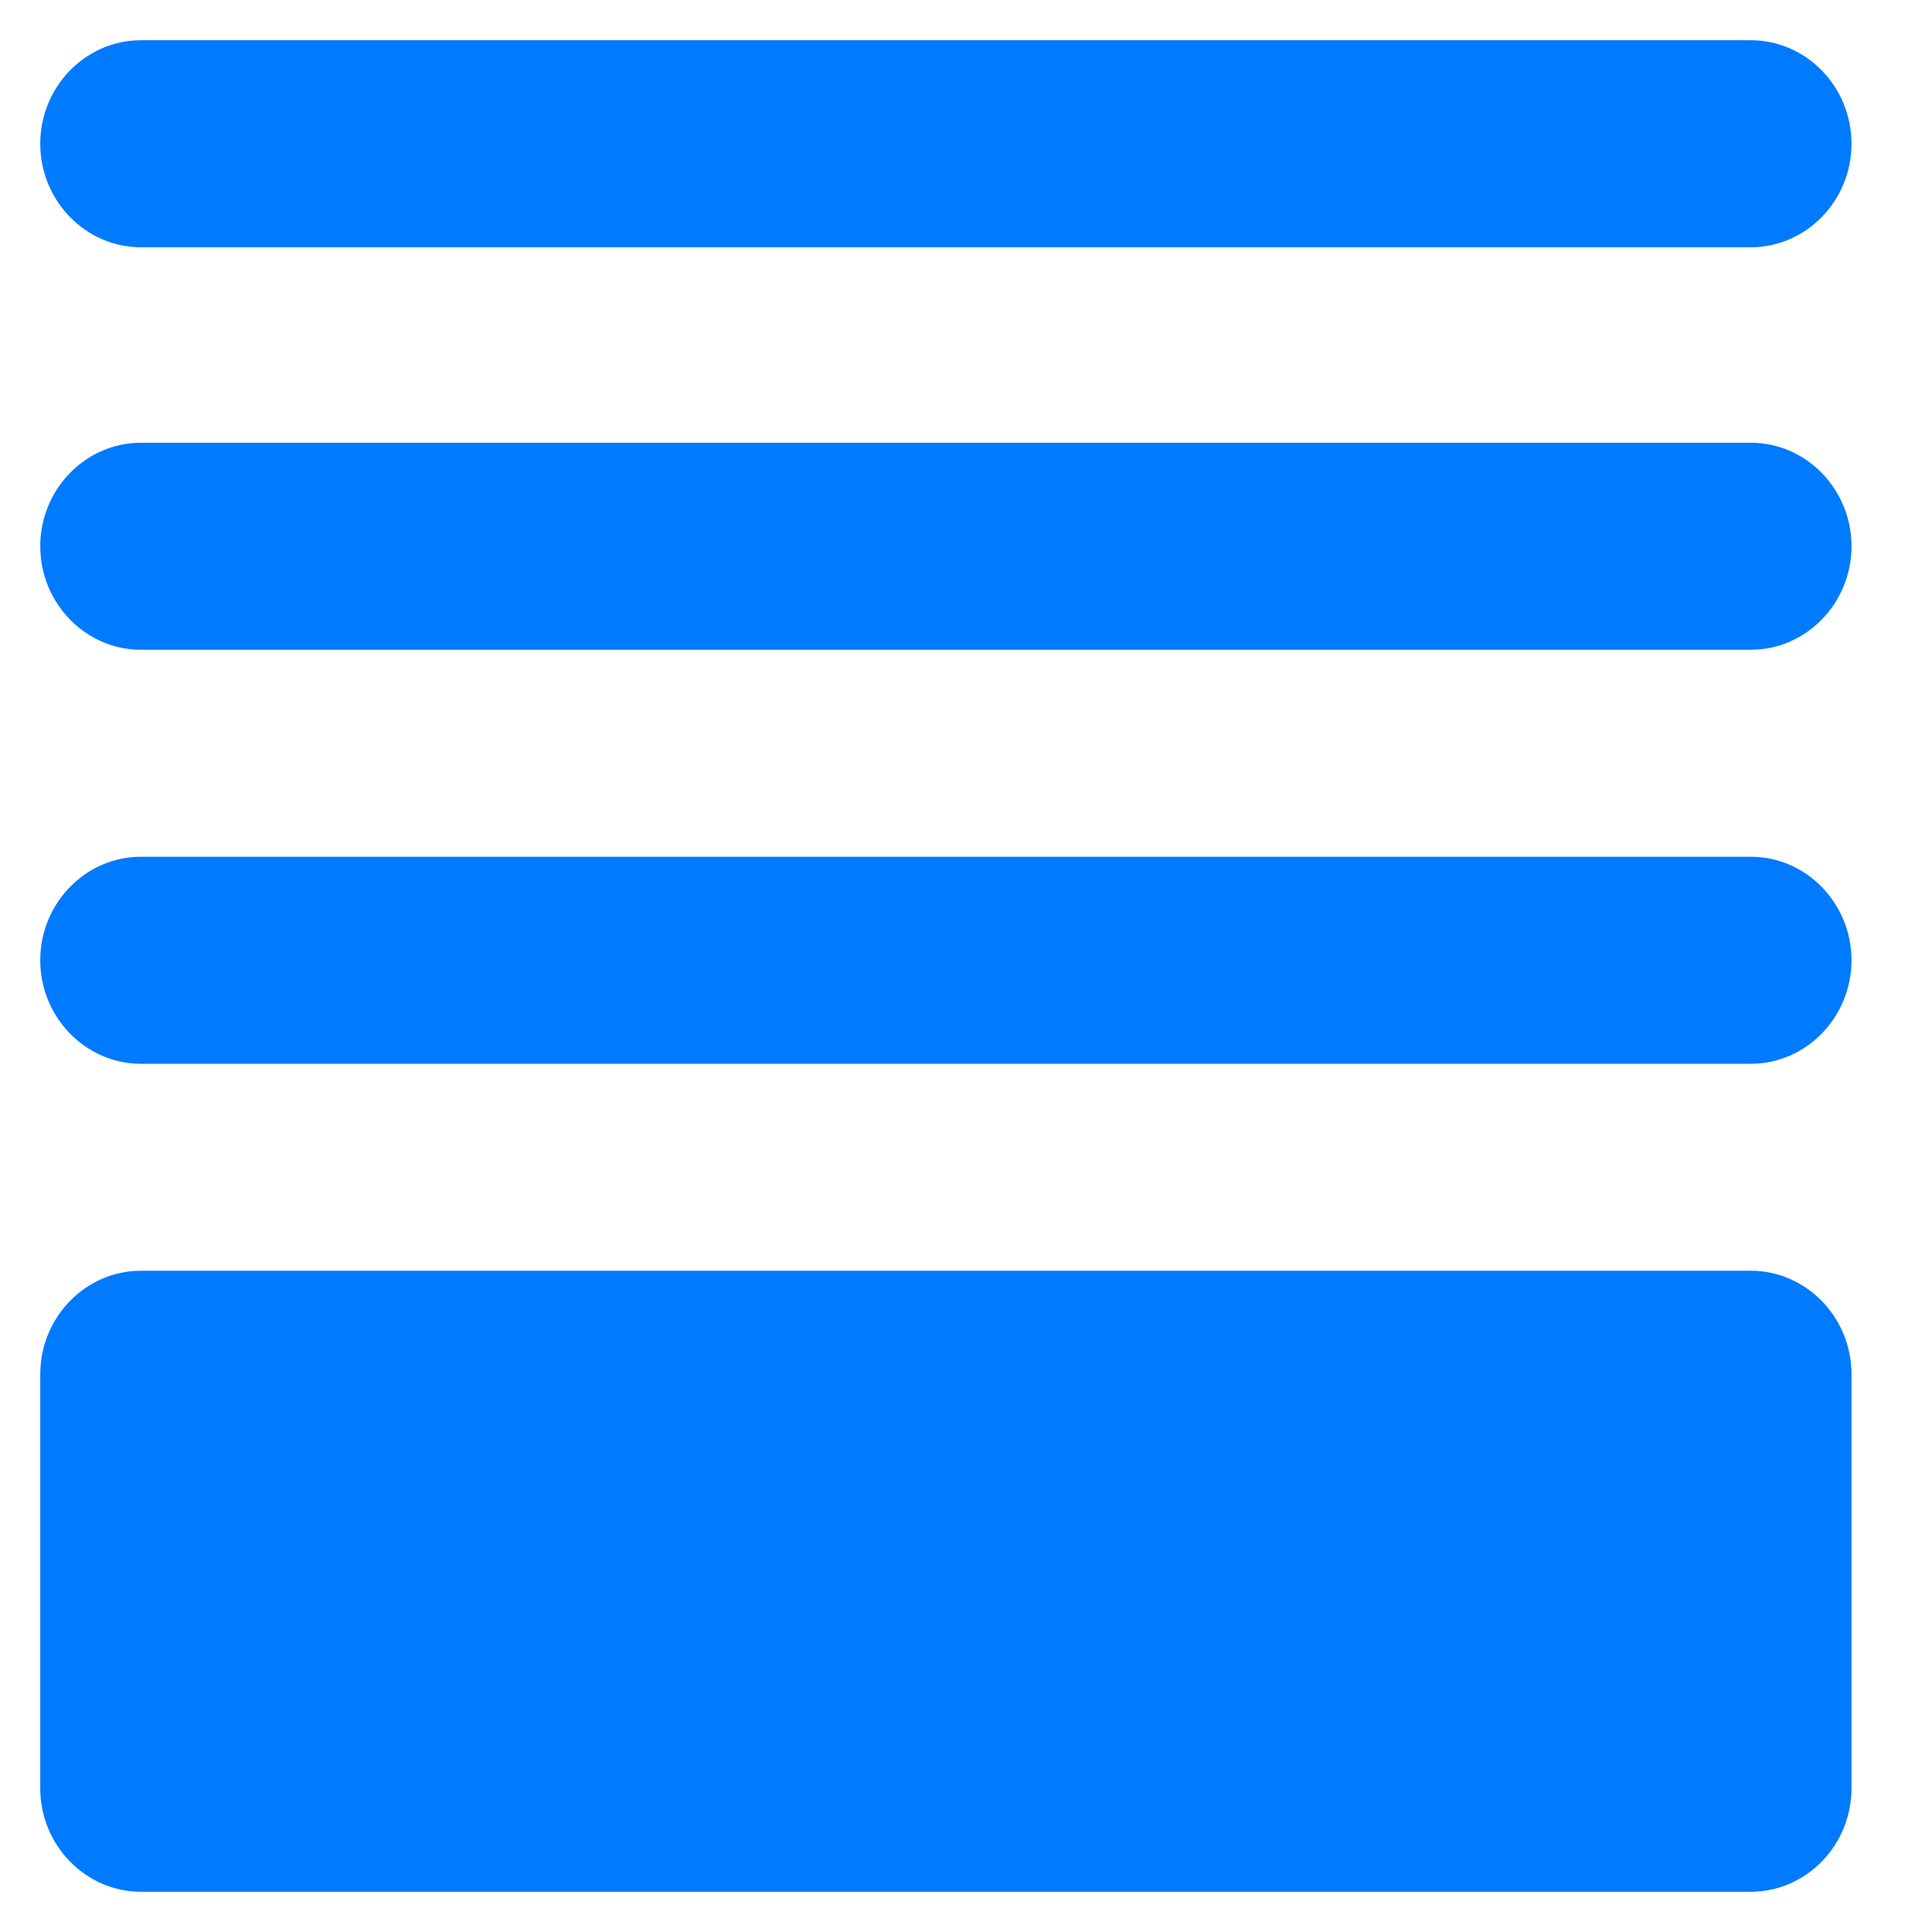
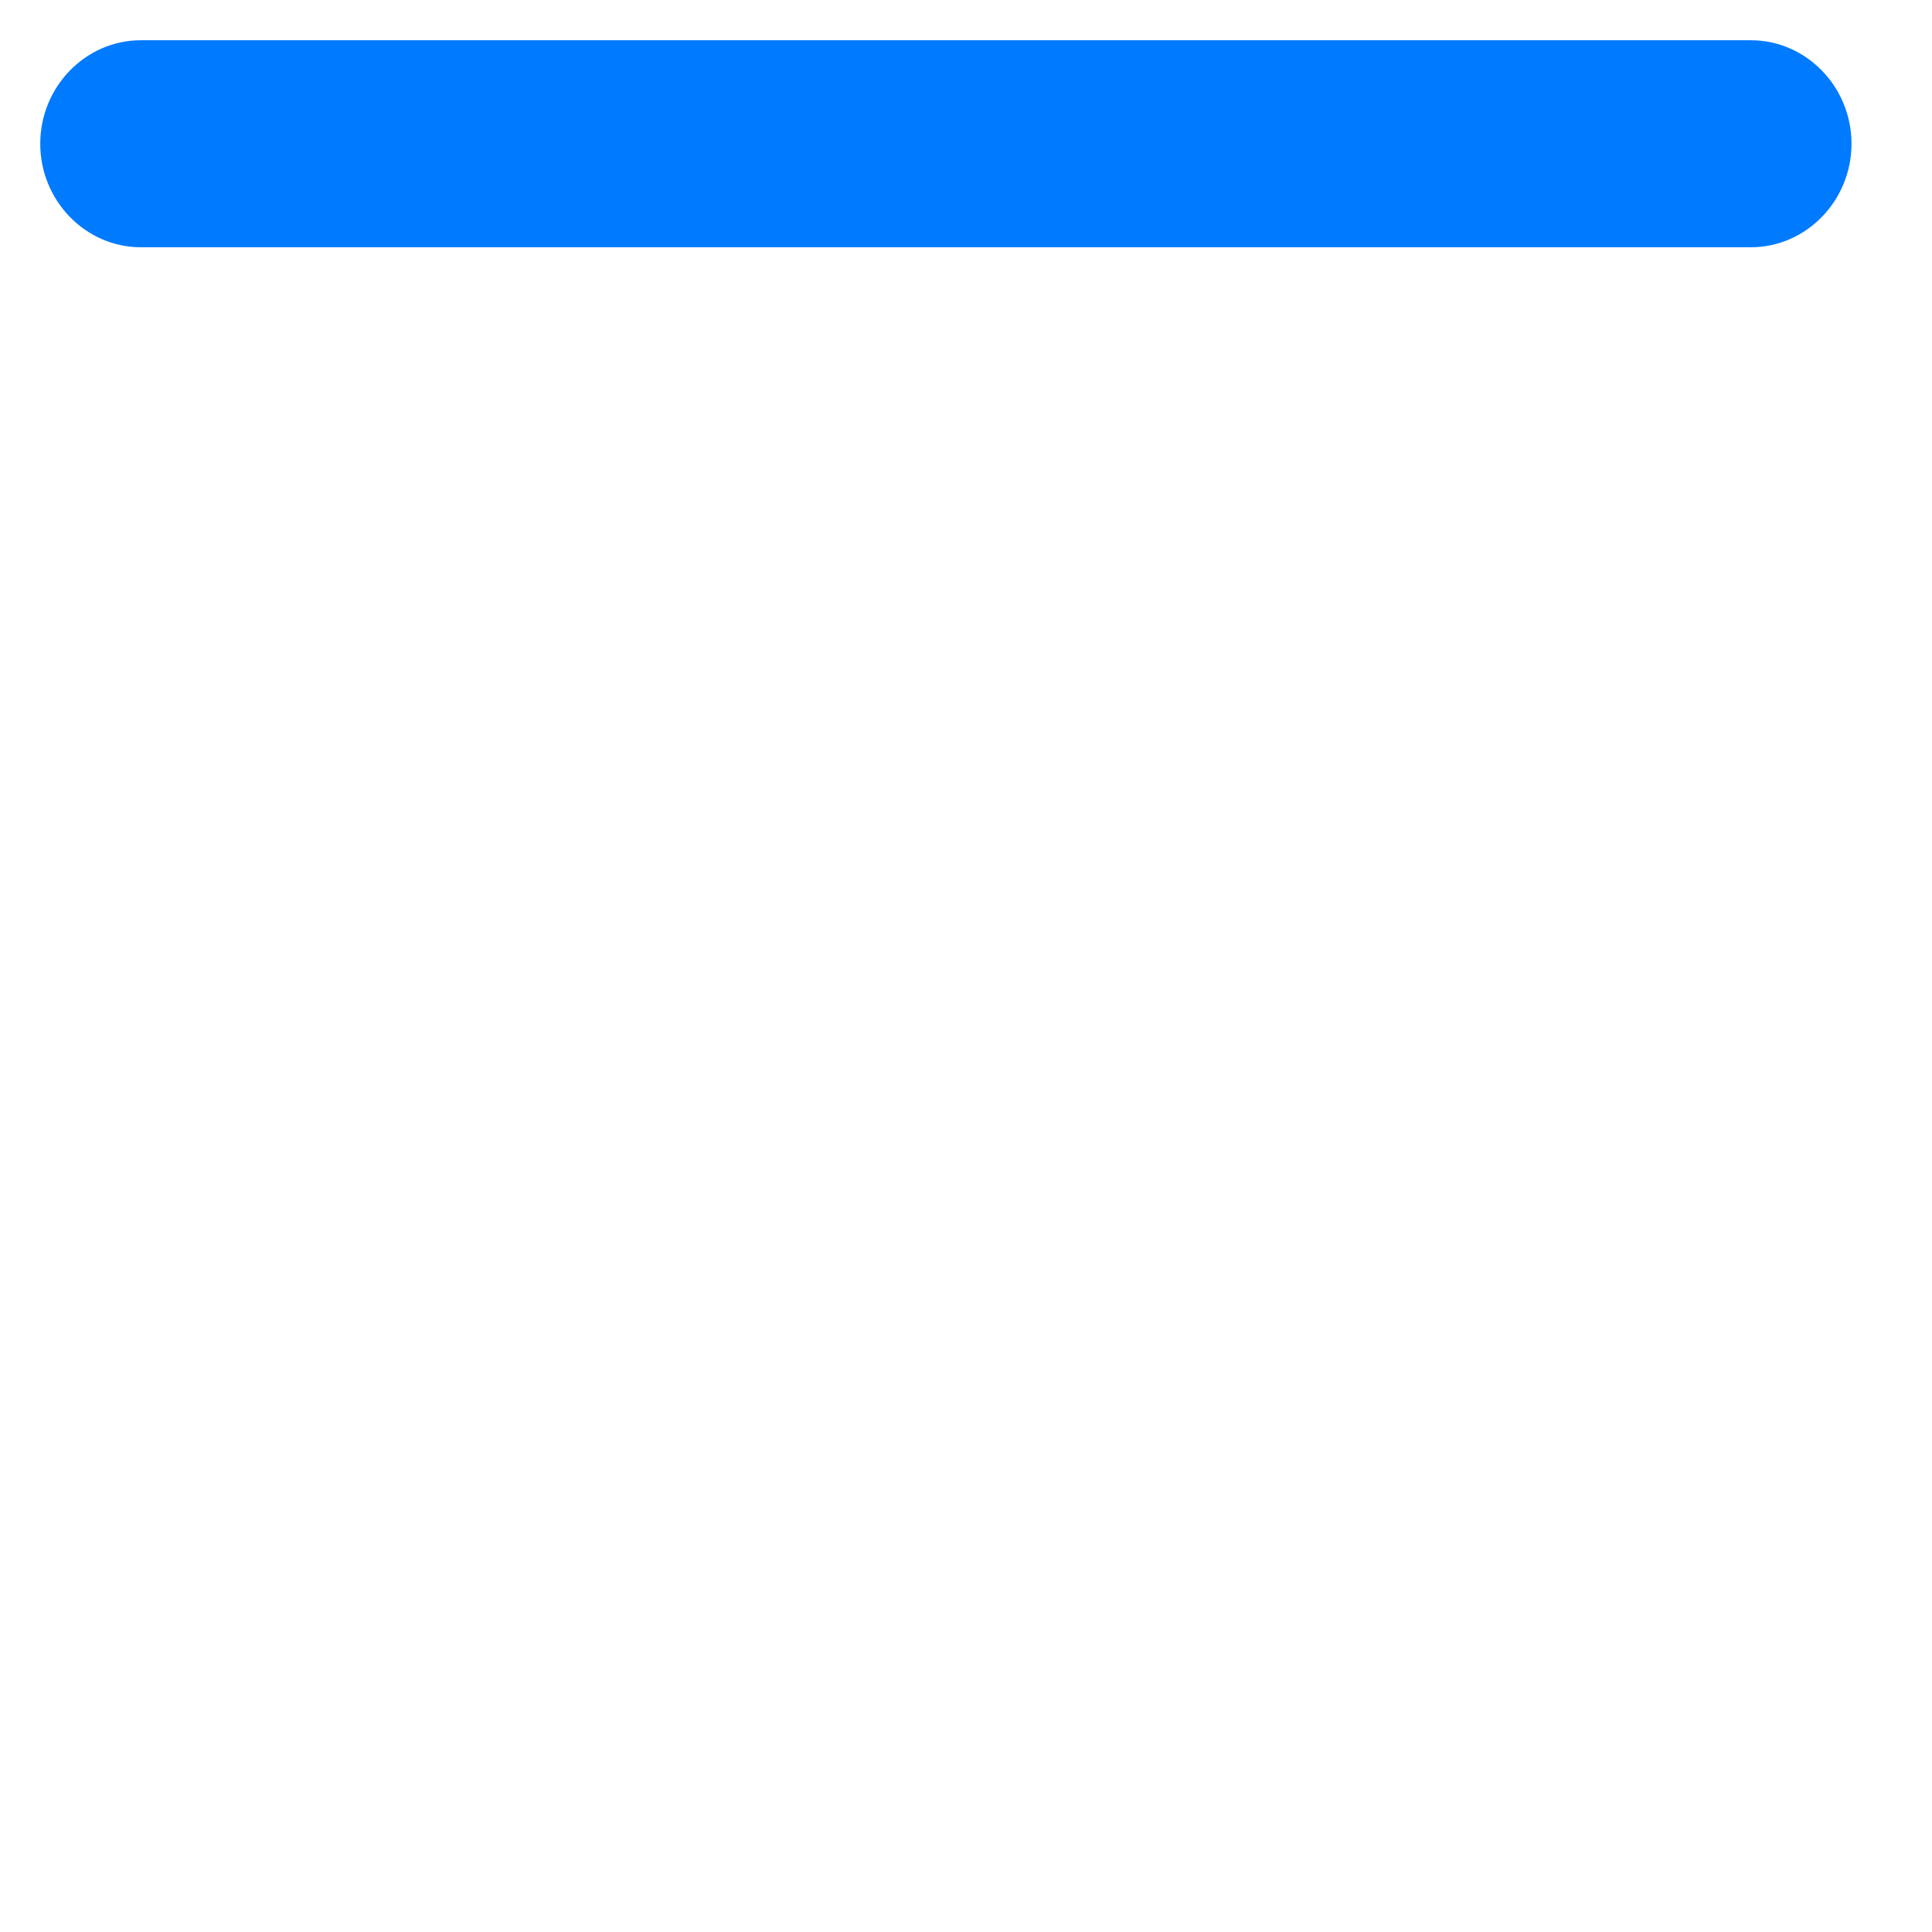
<svg xmlns="http://www.w3.org/2000/svg" width="48" height="48" viewBox="0 0 48 48" fill="none">
-   <path d="M3.5 47H43.5C44.875 47 46 45.843 46 44.429V34.143C46 32.729 44.875 31.571 43.5 31.571H3.5C2.125 31.571 1 32.729 1 34.143V44.429C1 45.843 2.125 47 3.5 47ZM3.5 26.429H43.5C44.875 26.429 46 25.271 46 23.857C46 22.443 44.875 21.286 43.5 21.286H3.5C2.125 21.286 1 22.443 1 23.857C1 25.271 2.125 26.429 3.5 26.429ZM1 13.571C1 14.986 2.125 16.143 3.5 16.143H43.5C44.875 16.143 46 14.986 46 13.571C46 12.157 44.875 11 43.5 11H3.5C2.125 11 1 12.157 1 13.571Z" fill="#007AFF" />
  <path d="M3.5 6.143C2.125 6.143 1 4.986 1 3.571C1 2.157 2.125 1 3.5 1H43.5C44.875 1 46 2.157 46 3.571C46 4.986 44.875 6.143 43.5 6.143H3.5Z" fill="#007AFF" />
</svg>